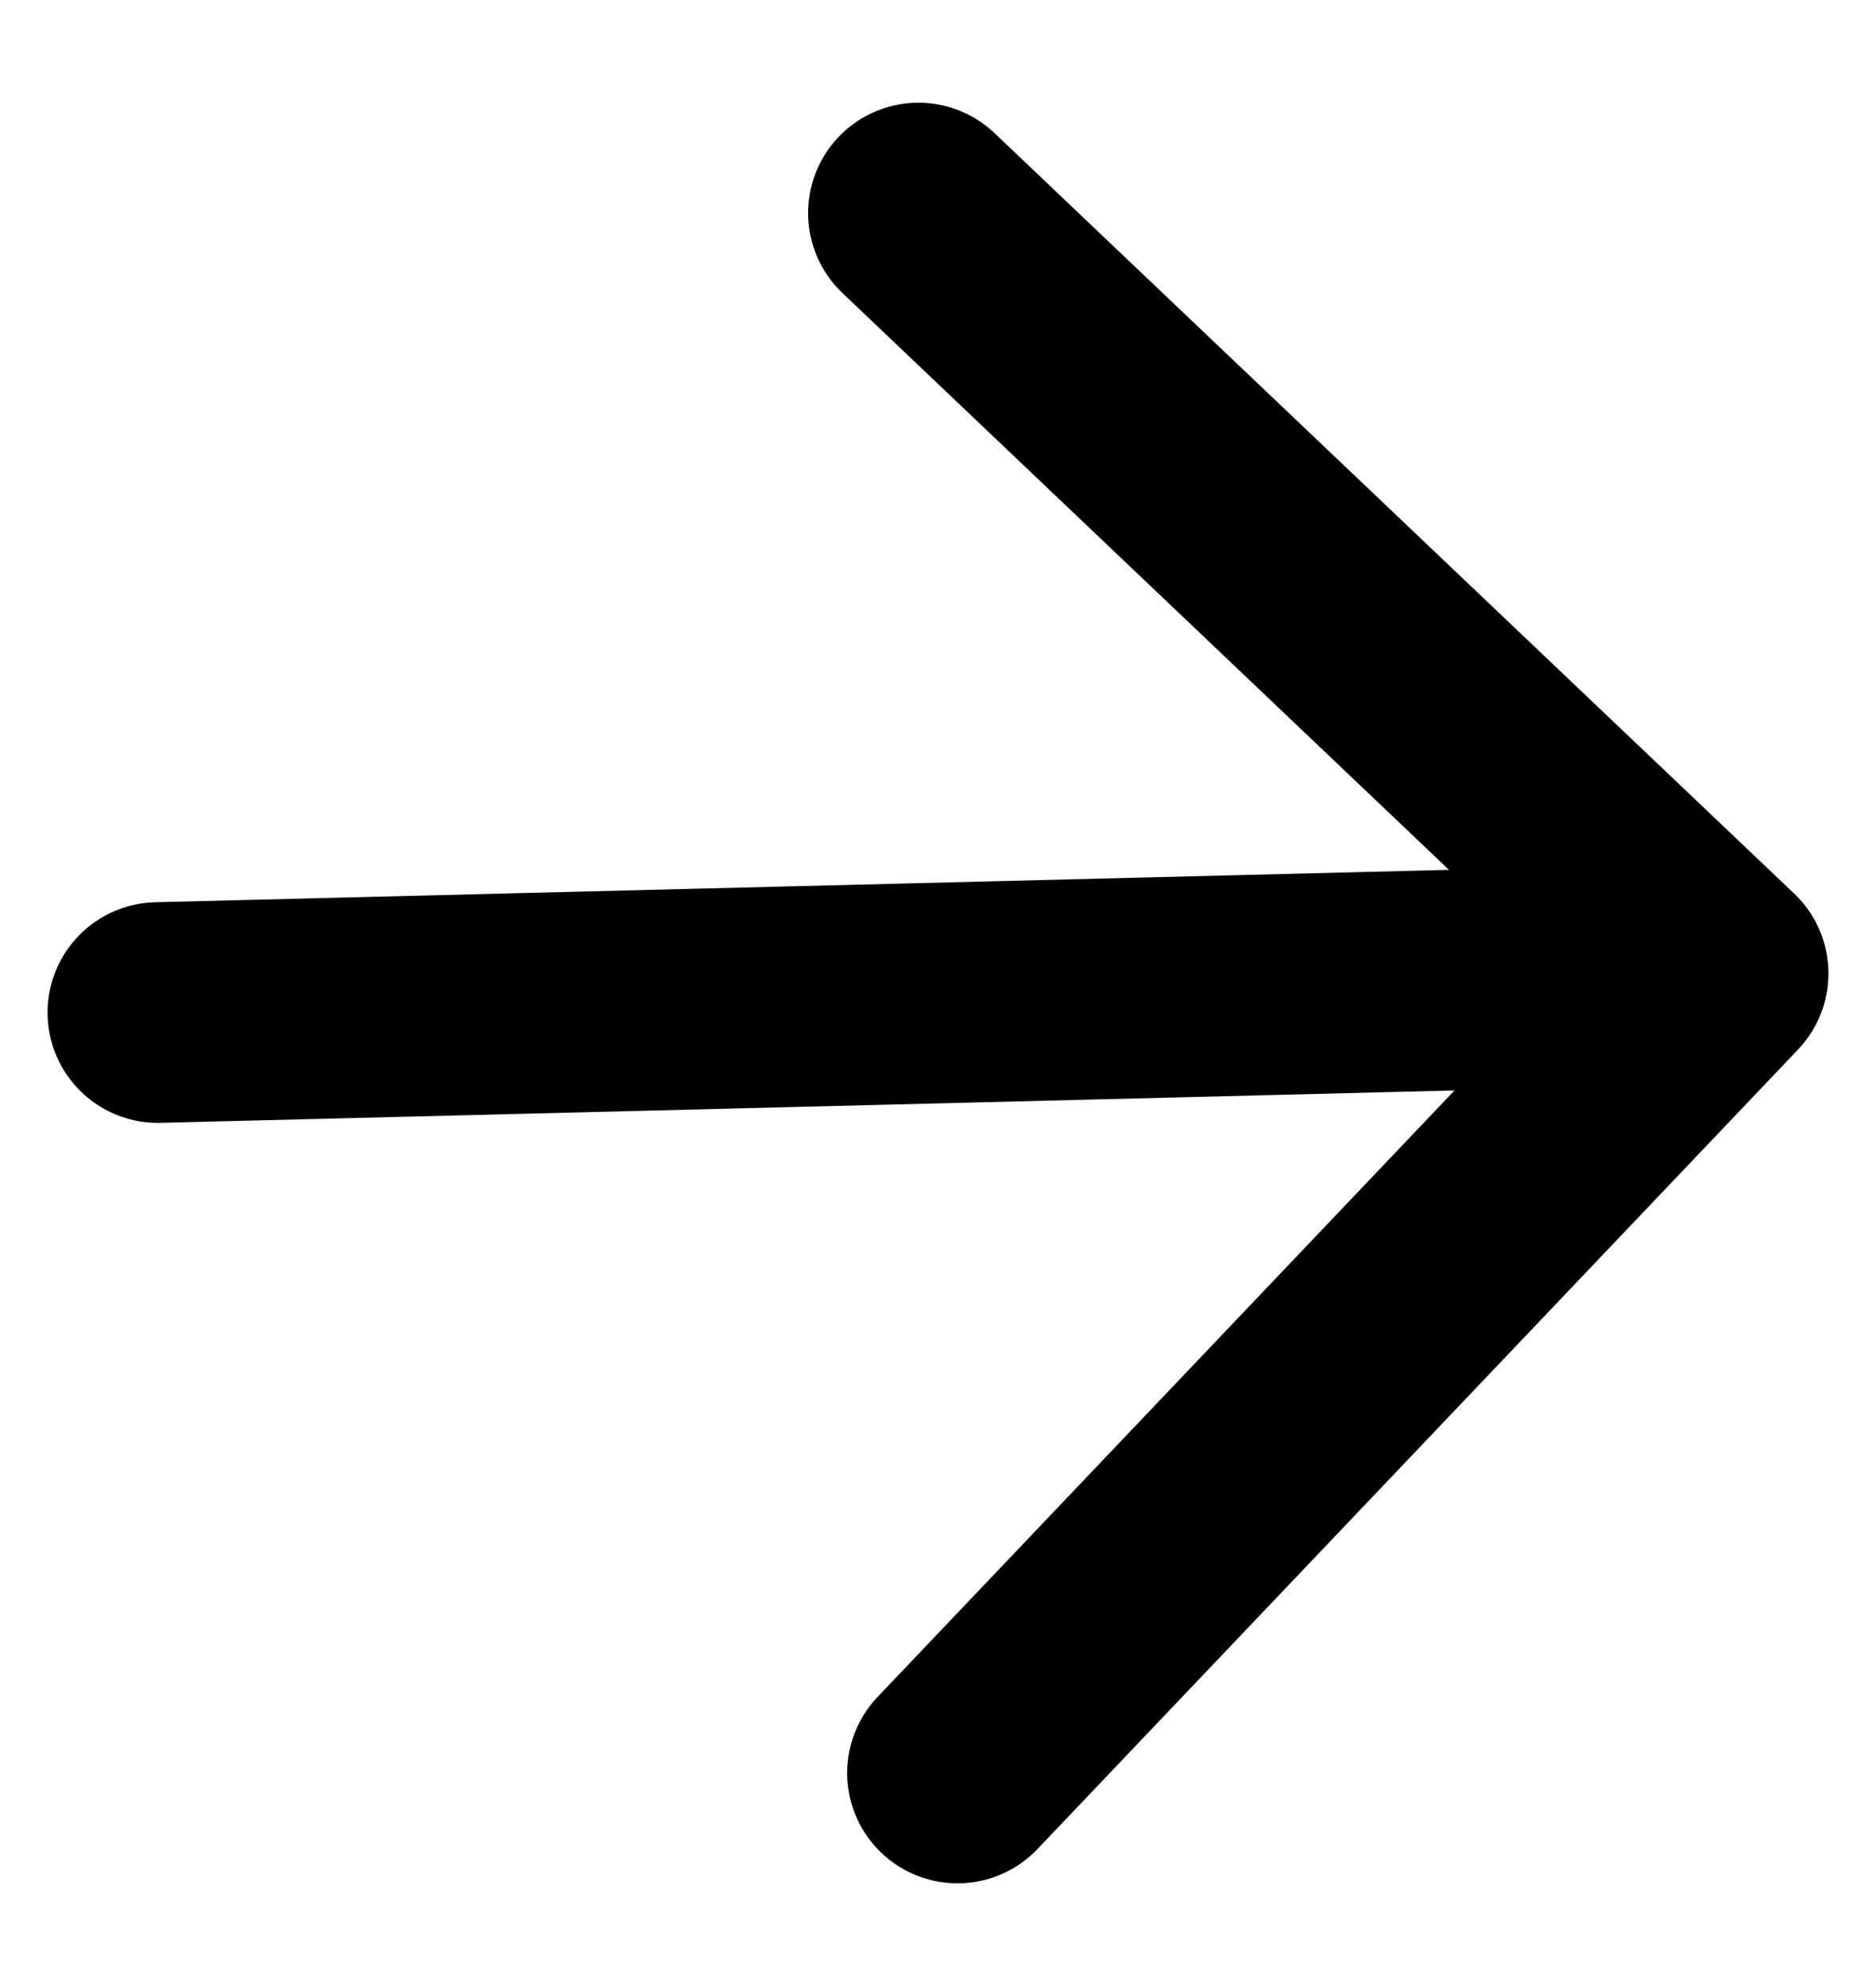
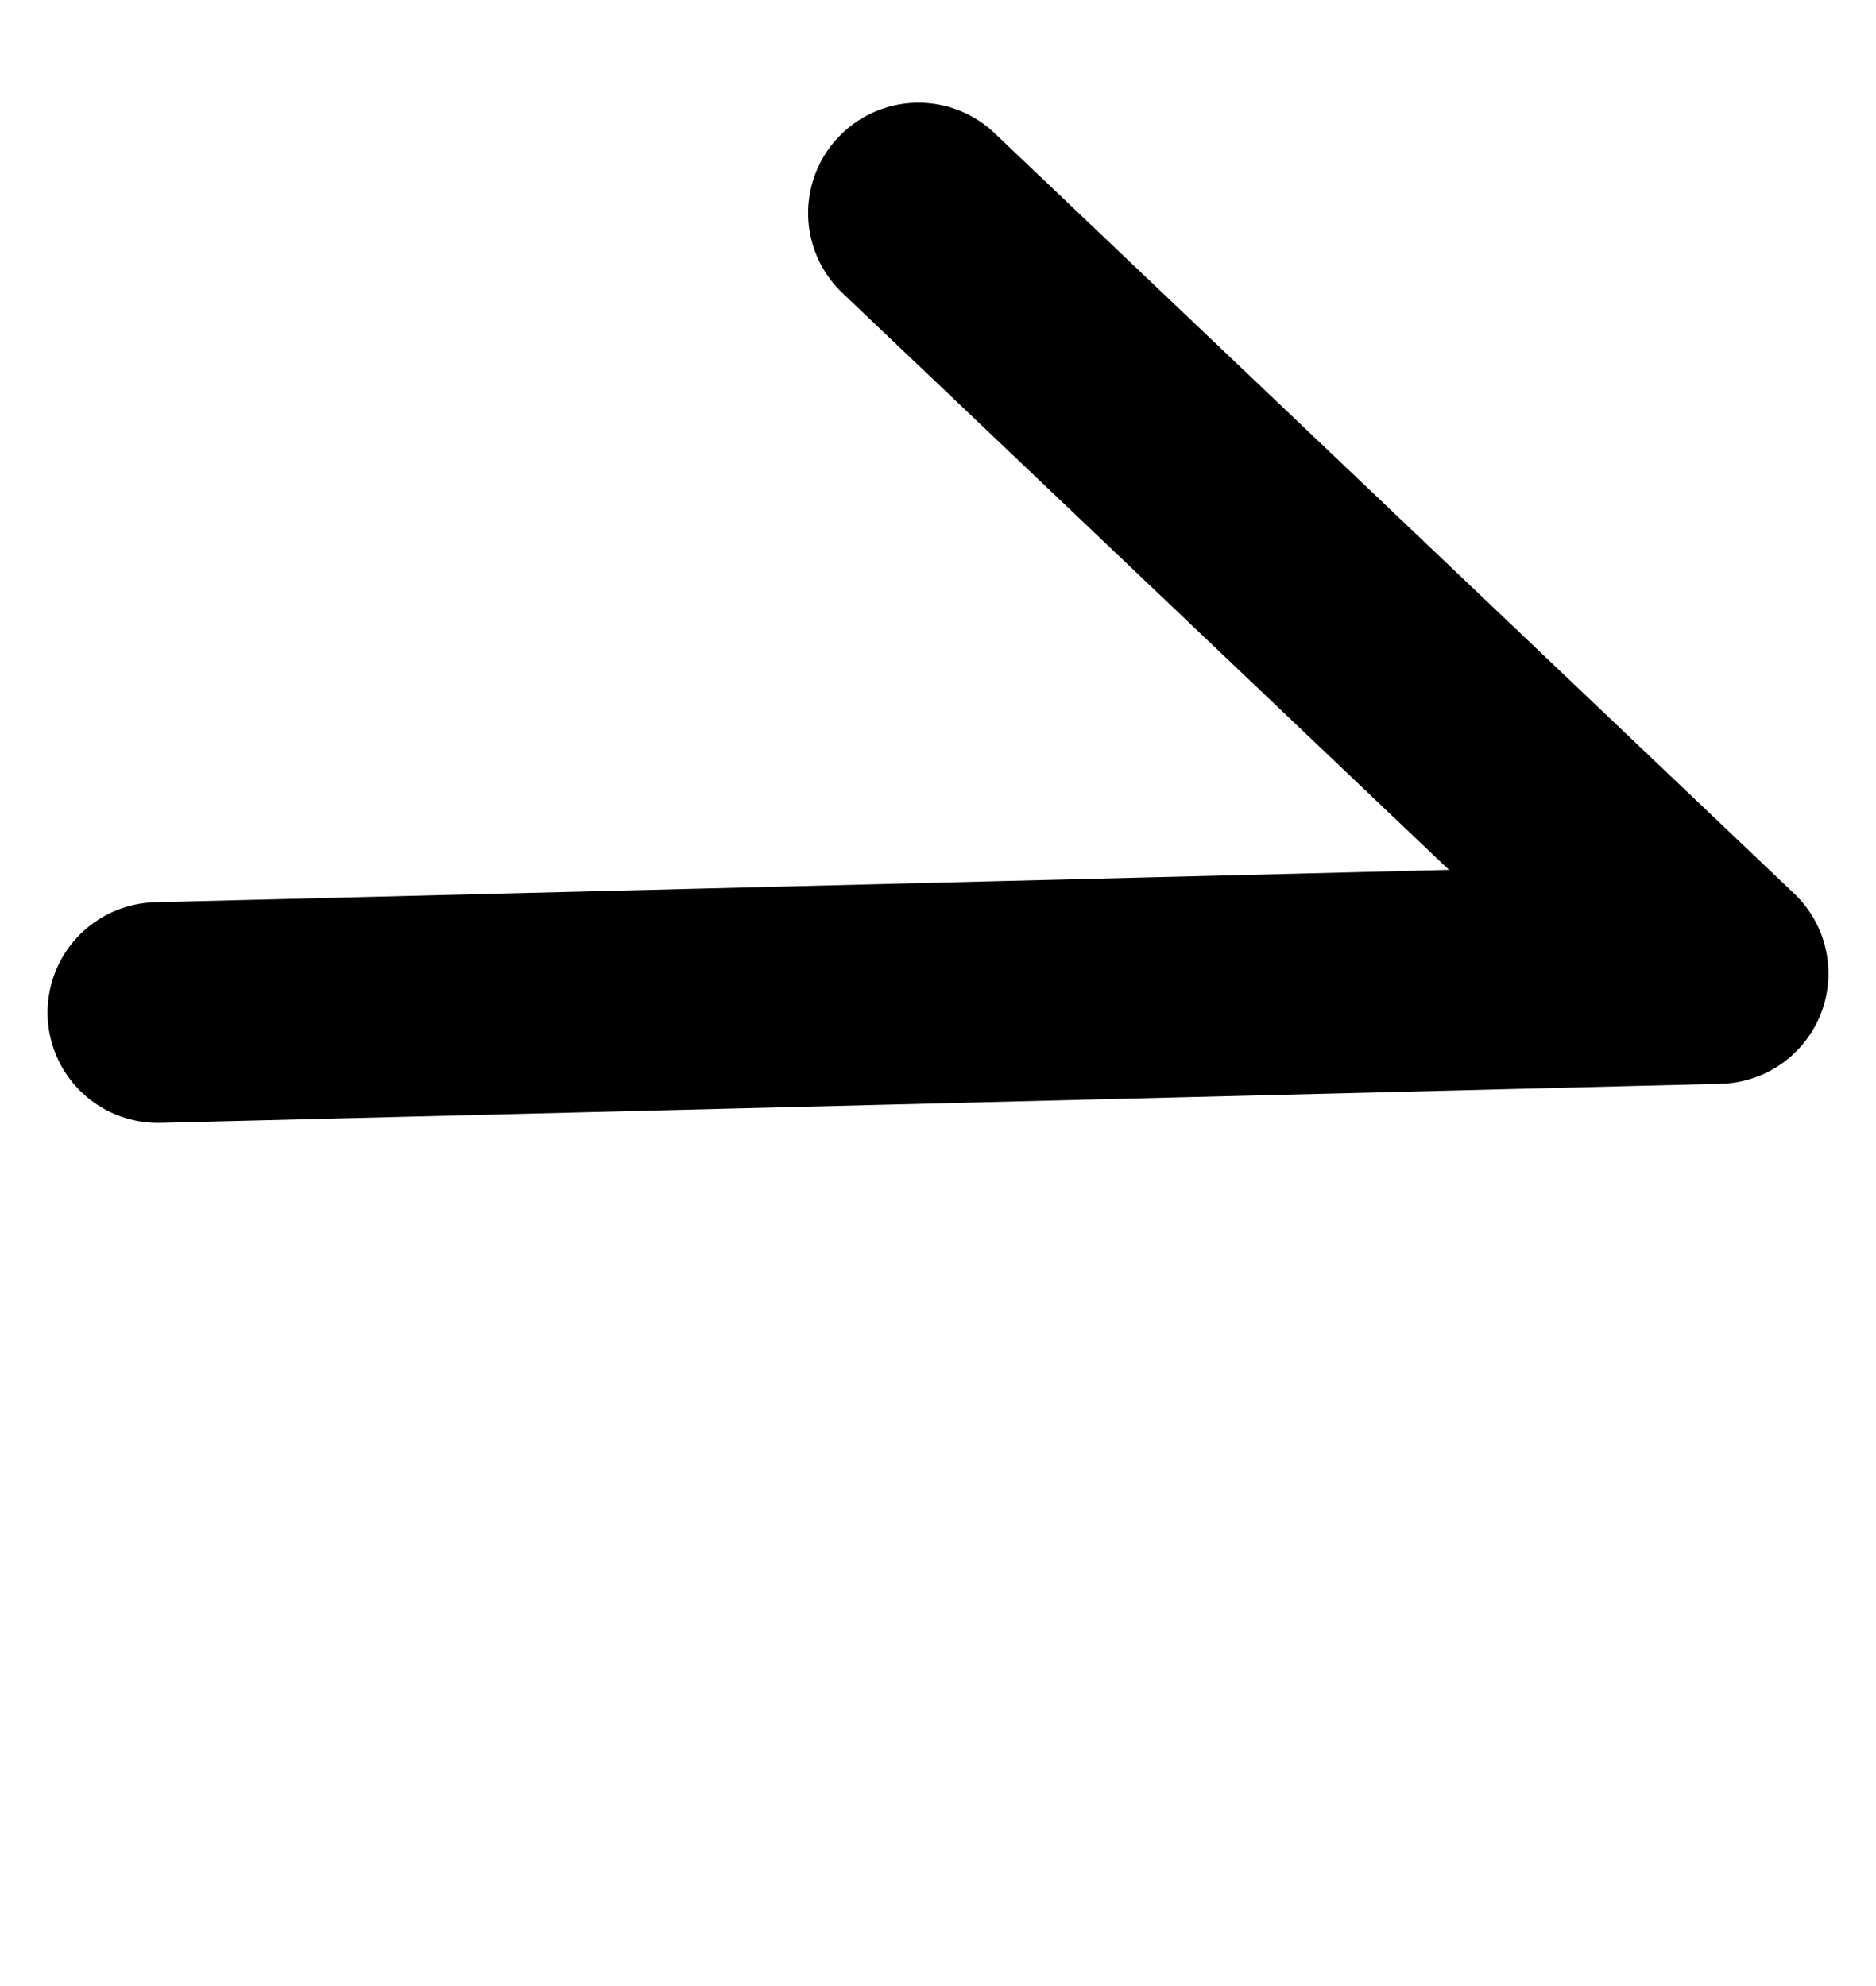
<svg xmlns="http://www.w3.org/2000/svg" width="17" height="18" viewBox="0 0 17 18" fill="none">
-   <path d="M1.431 9.177L15.569 8.823M15.569 8.823L8.677 16.069M15.569 8.823L8.323 1.931" stroke="black" stroke-width="2" stroke-linecap="round" stroke-linejoin="round" />
+   <path d="M1.431 9.177L15.569 8.823M15.569 8.823M15.569 8.823L8.323 1.931" stroke="black" stroke-width="2" stroke-linecap="round" stroke-linejoin="round" />
</svg>